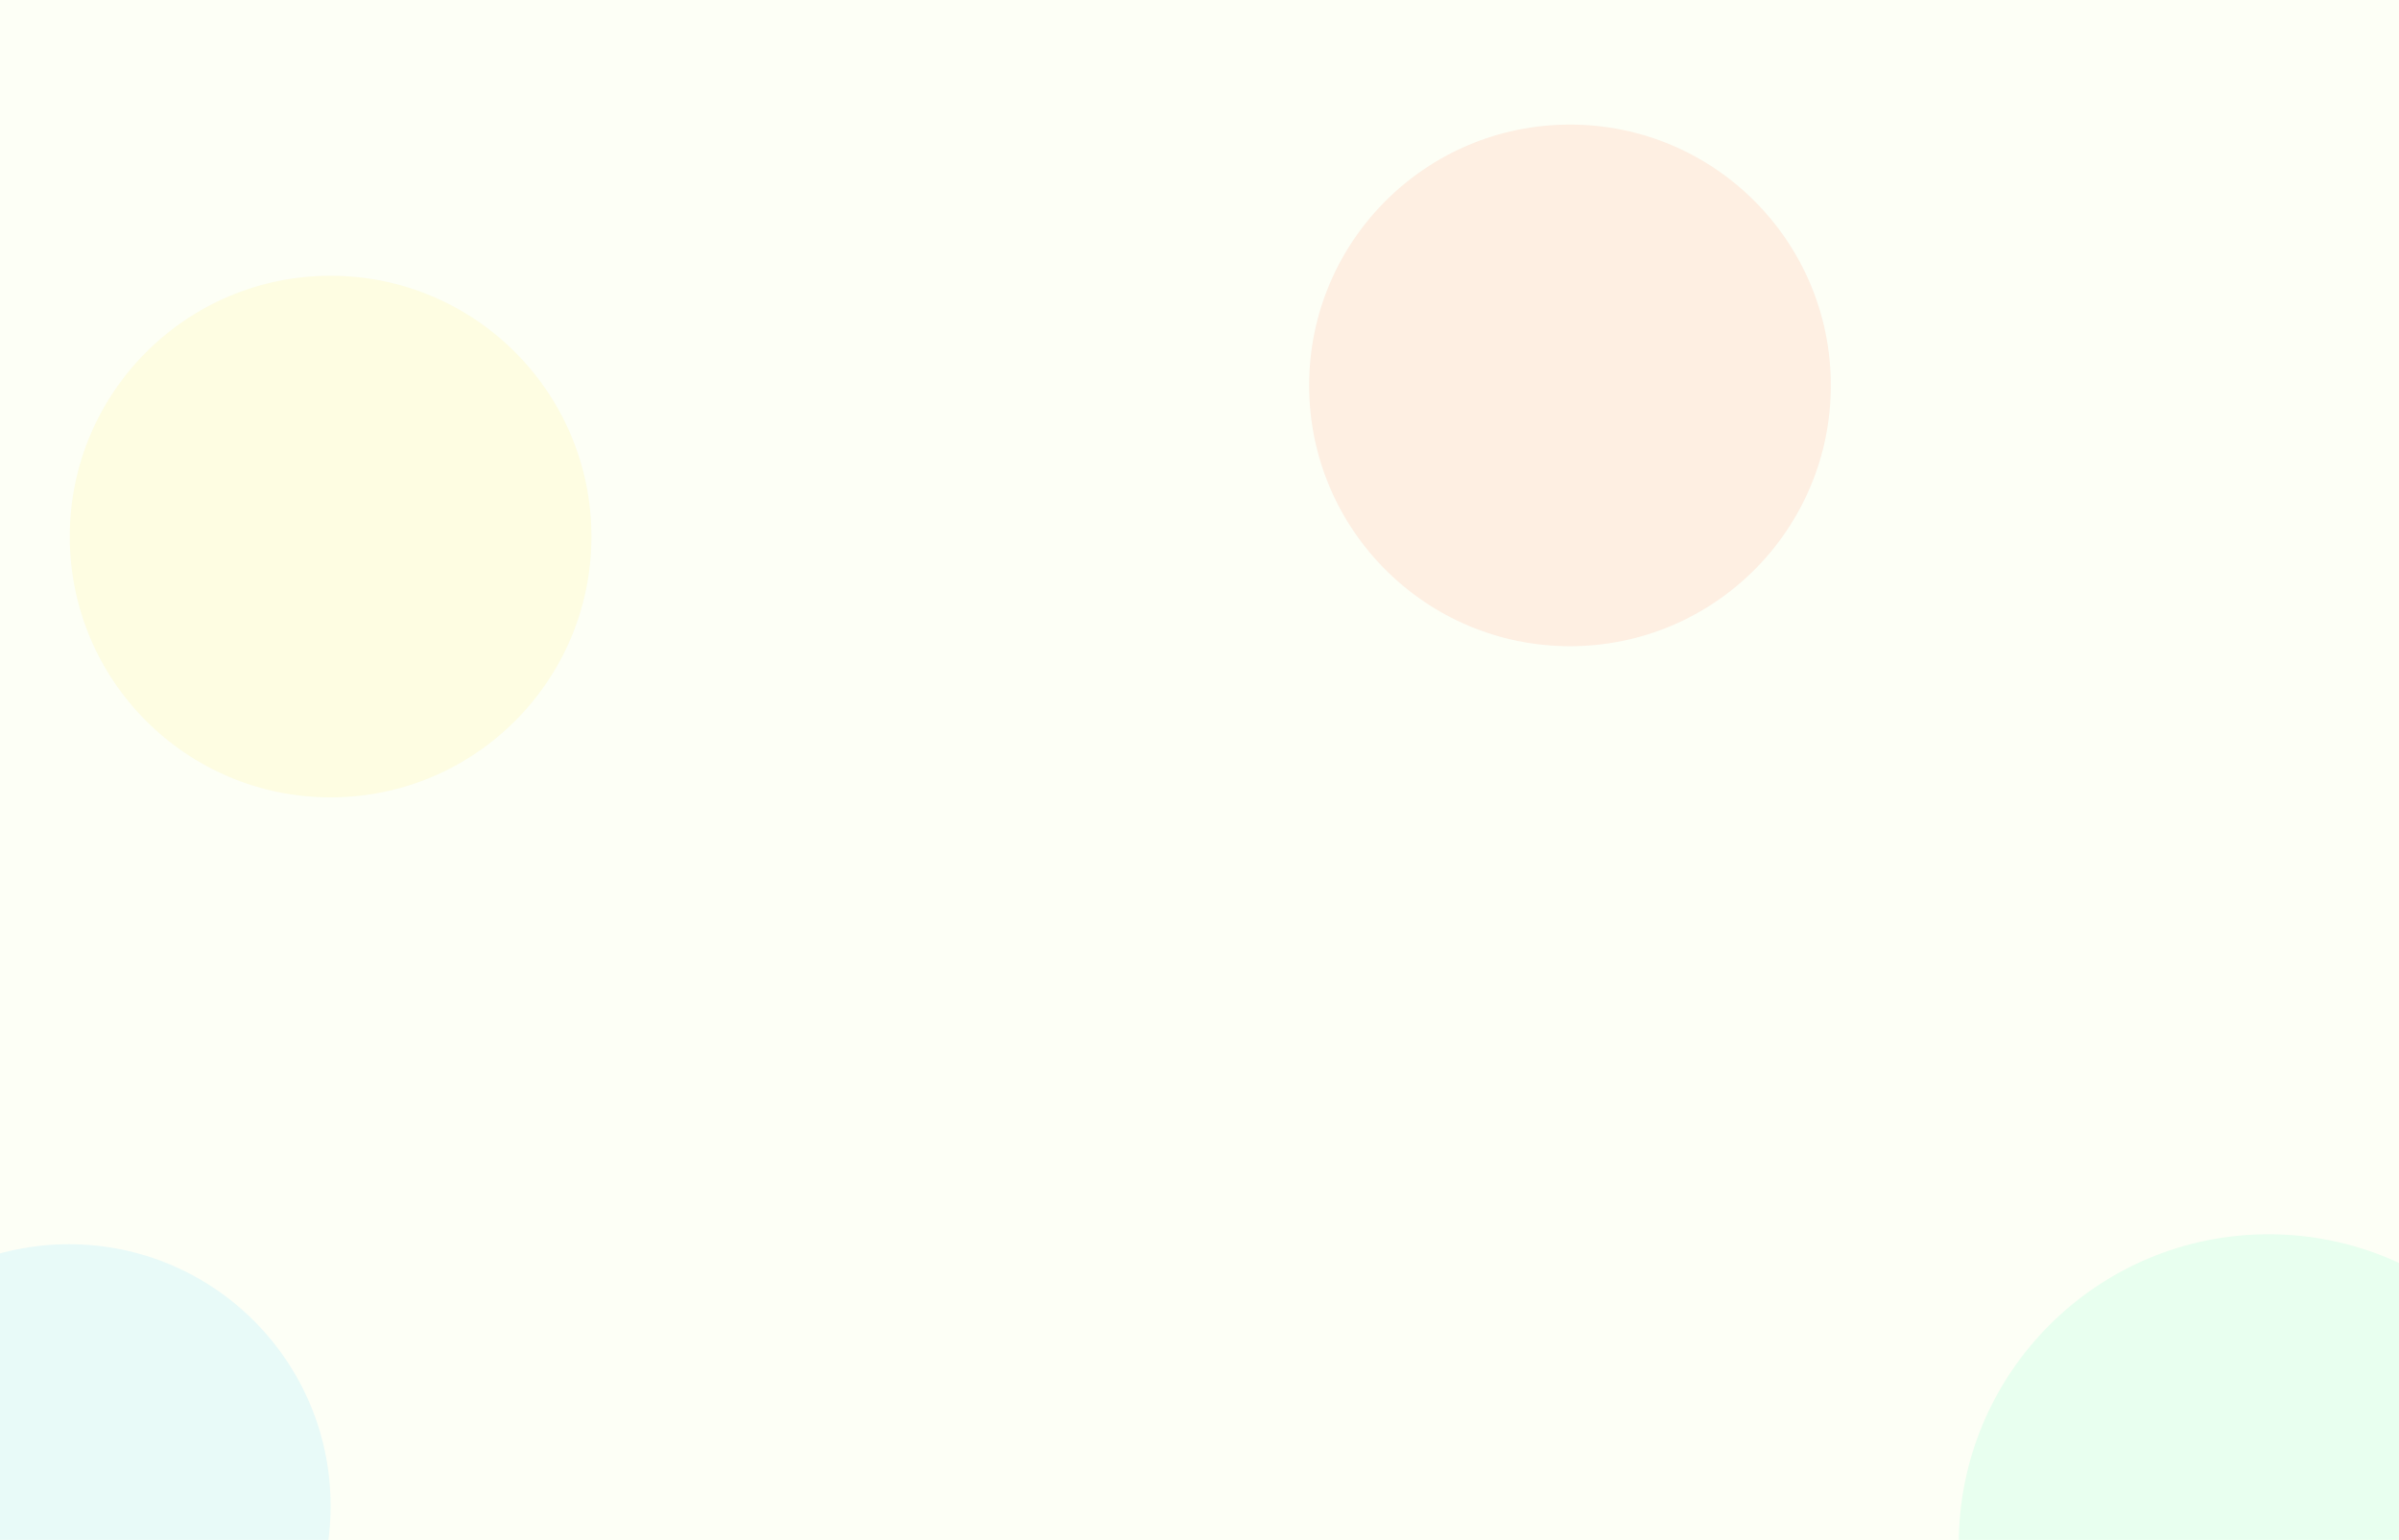
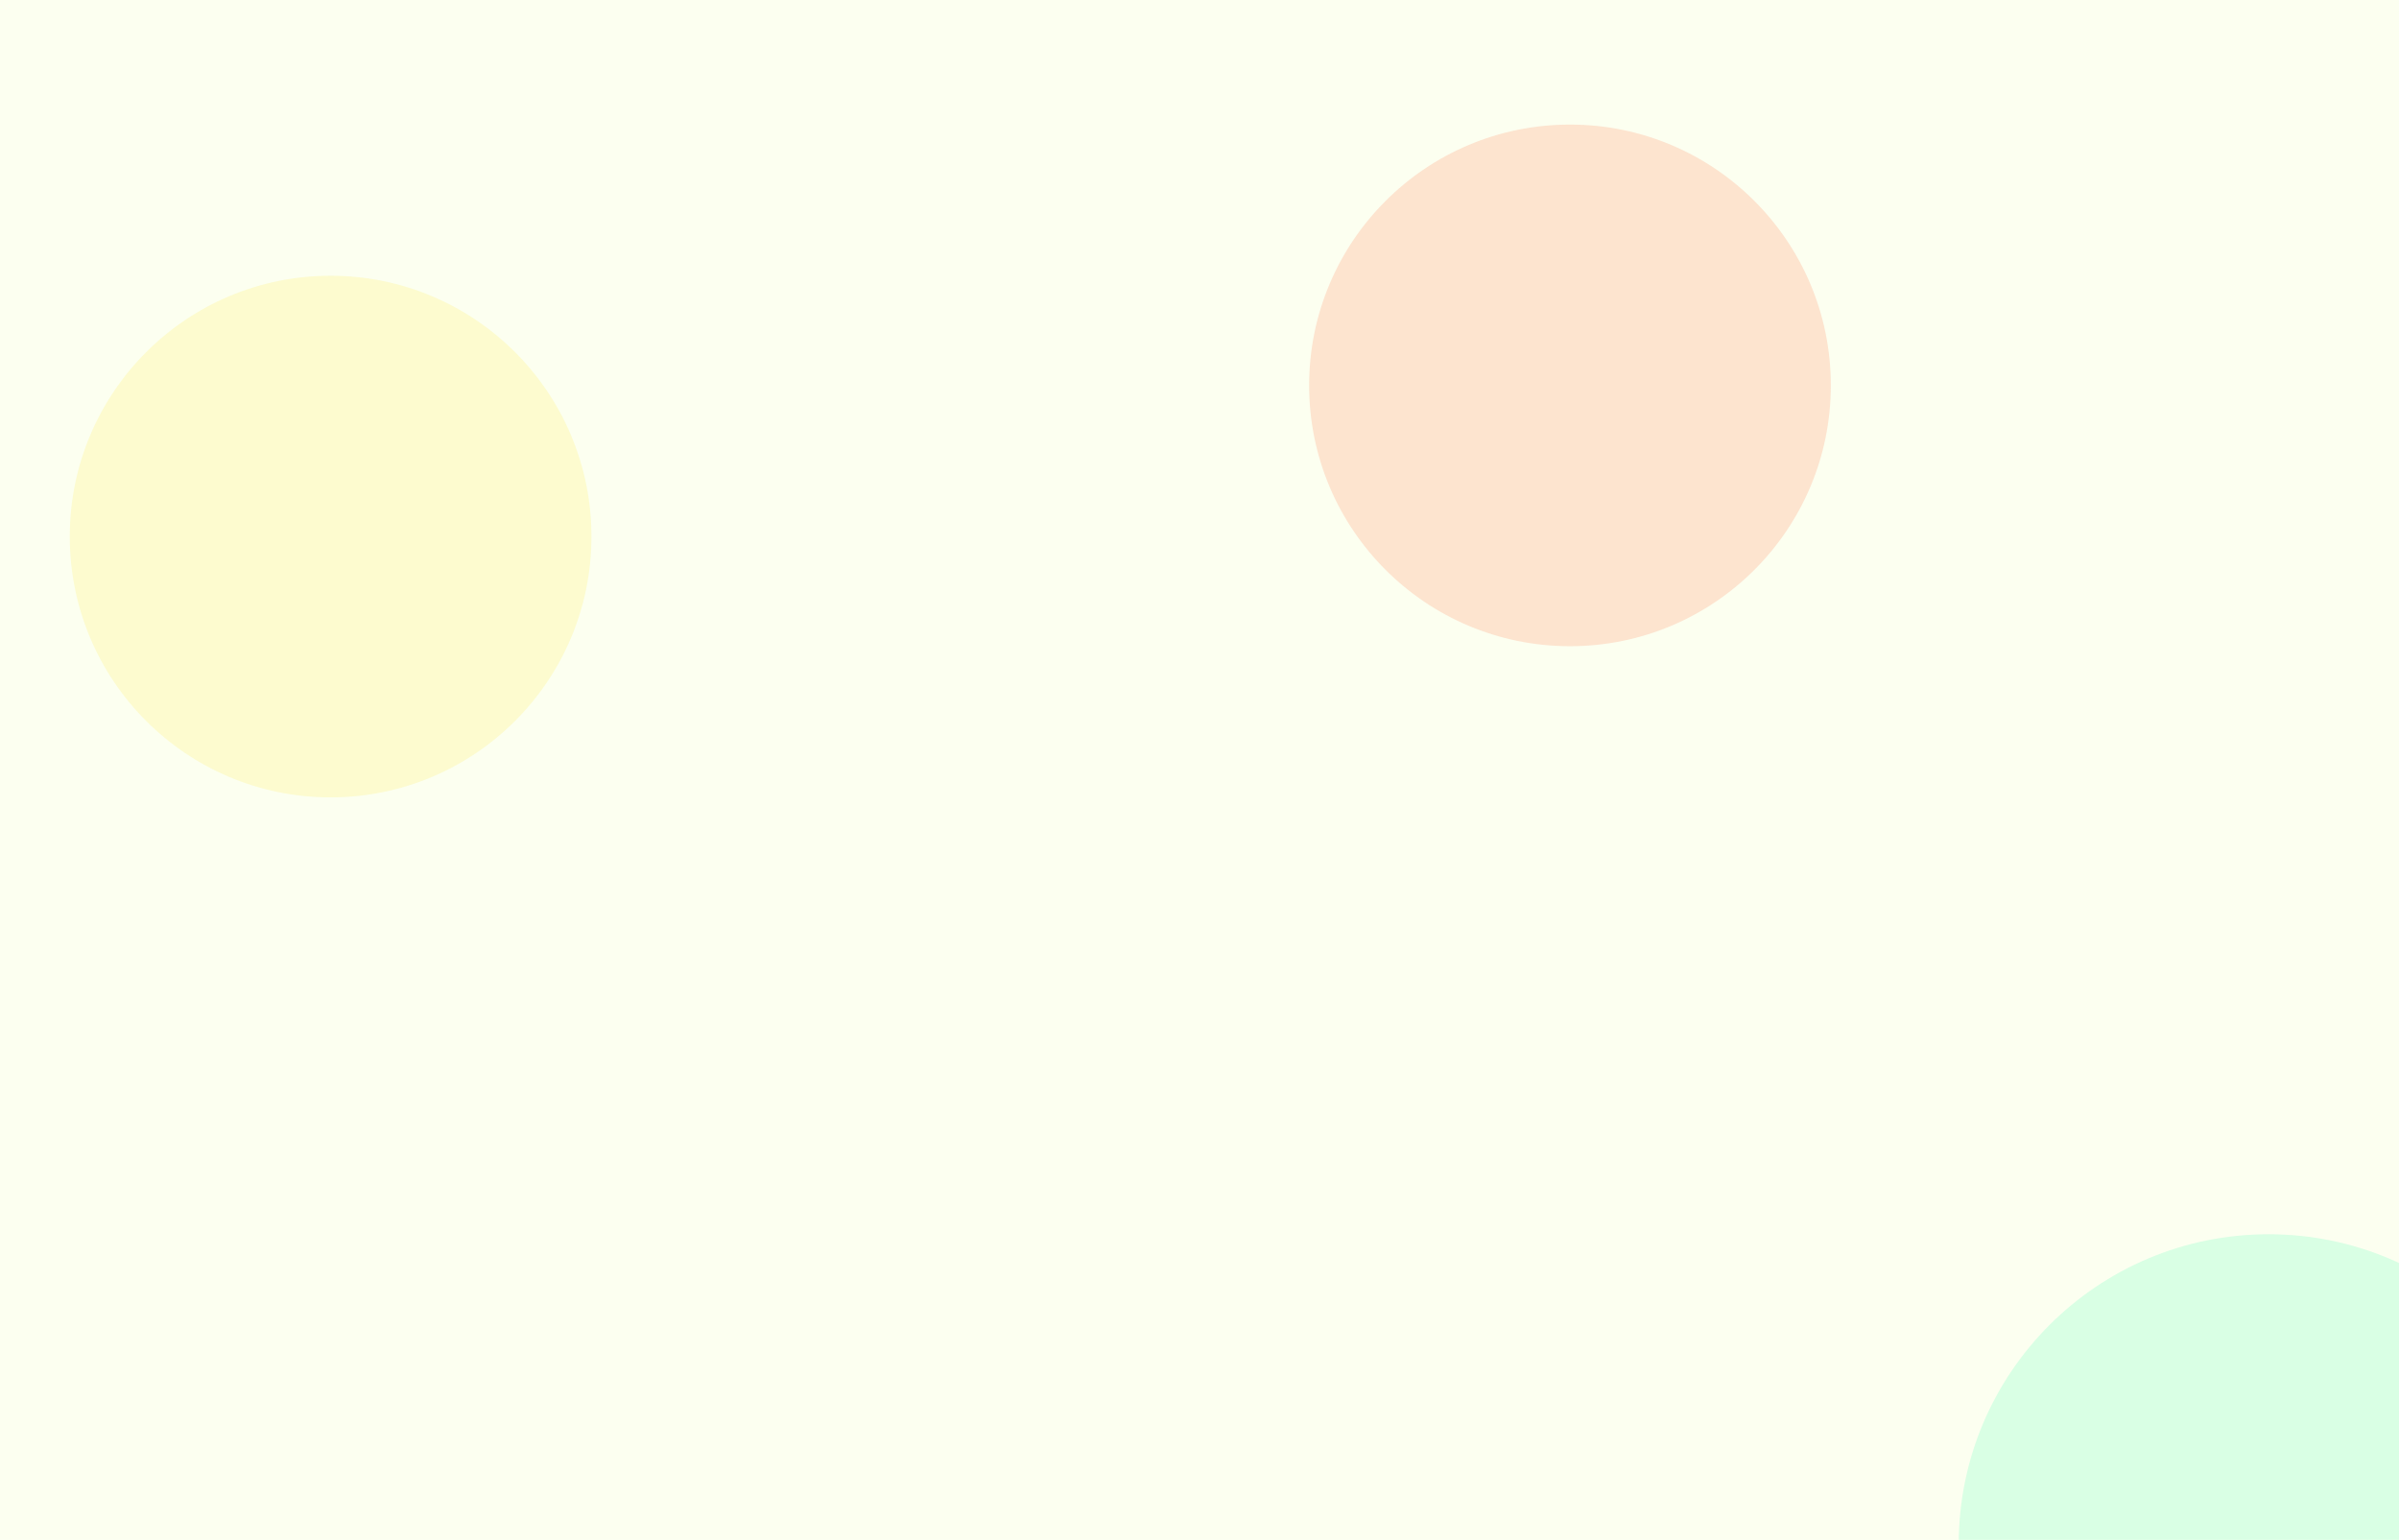
<svg xmlns="http://www.w3.org/2000/svg" width="1444" height="927" viewBox="0 0 1444 927" fill="none">
  <g clip-path="url(#clip0_396_422)">
    <rect width="1444" height="927" fill="#FCFFF0" />
    <g opacity="0.2" filter="url(#filter0_f_396_422)">
      <circle cx="1365.5" cy="929.5" r="186.5" fill="#4BFEB3" />
    </g>
    <g opacity="0.2" filter="url(#filter1_f_396_422)">
      <circle cx="945" cy="232" r="157" fill="#FE764B" />
    </g>
    <g opacity="0.2" filter="url(#filter2_f_396_422)">
-       <circle cx="41.5" cy="906.5" r="157.5" fill="#4BD3FE" />
-     </g>
+       </g>
    <g opacity="0.2" filter="url(#filter3_f_396_422)">
      <circle cx="199" cy="323" r="157" fill="#FEEC4B" />
    </g>
    <g filter="url(#filter4_b_396_422)">
-       <path d="M0 0H1444V927H0V0Z" fill="white" fill-opacity="0.4" />
-     </g>
+       </g>
  </g>
  <defs>
    <filter id="filter0_f_396_422" x="1032" y="596" width="667" height="667" filterUnits="userSpaceOnUse" color-interpolation-filters="sRGB">
      <feFlood flood-opacity="0" result="BackgroundImageFix" />
      <feBlend mode="normal" in="SourceGraphic" in2="BackgroundImageFix" result="shape" />
      <feGaussianBlur stdDeviation="73.5" result="effect1_foregroundBlur_396_422" />
    </filter>
    <filter id="filter1_f_396_422" x="641" y="-72" width="608" height="608" filterUnits="userSpaceOnUse" color-interpolation-filters="sRGB">
      <feFlood flood-opacity="0" result="BackgroundImageFix" />
      <feBlend mode="normal" in="SourceGraphic" in2="BackgroundImageFix" result="shape" />
      <feGaussianBlur stdDeviation="73.5" result="effect1_foregroundBlur_396_422" />
    </filter>
    <filter id="filter2_f_396_422" x="-358" y="507" width="799" height="799" filterUnits="userSpaceOnUse" color-interpolation-filters="sRGB">
      <feFlood flood-opacity="0" result="BackgroundImageFix" />
      <feBlend mode="normal" in="SourceGraphic" in2="BackgroundImageFix" result="shape" />
      <feGaussianBlur stdDeviation="121" result="effect1_foregroundBlur_396_422" />
    </filter>
    <filter id="filter3_f_396_422" x="-105" y="19" width="608" height="608" filterUnits="userSpaceOnUse" color-interpolation-filters="sRGB">
      <feFlood flood-opacity="0" result="BackgroundImageFix" />
      <feBlend mode="normal" in="SourceGraphic" in2="BackgroundImageFix" result="shape" />
      <feGaussianBlur stdDeviation="73.5" result="effect1_foregroundBlur_396_422" />
    </filter>
    <filter id="filter4_b_396_422" x="-200" y="-200" width="1844" height="1327" filterUnits="userSpaceOnUse" color-interpolation-filters="sRGB">
      <feFlood flood-opacity="0" result="BackgroundImageFix" />
      <feGaussianBlur in="BackgroundImage" stdDeviation="100" />
      <feComposite in2="SourceAlpha" operator="in" result="effect1_backgroundBlur_396_422" />
      <feBlend mode="normal" in="SourceGraphic" in2="effect1_backgroundBlur_396_422" result="shape" />
    </filter>
    <clipPath id="clip0_396_422">
      <rect width="1444" height="927" fill="white" />
    </clipPath>
  </defs>
</svg>